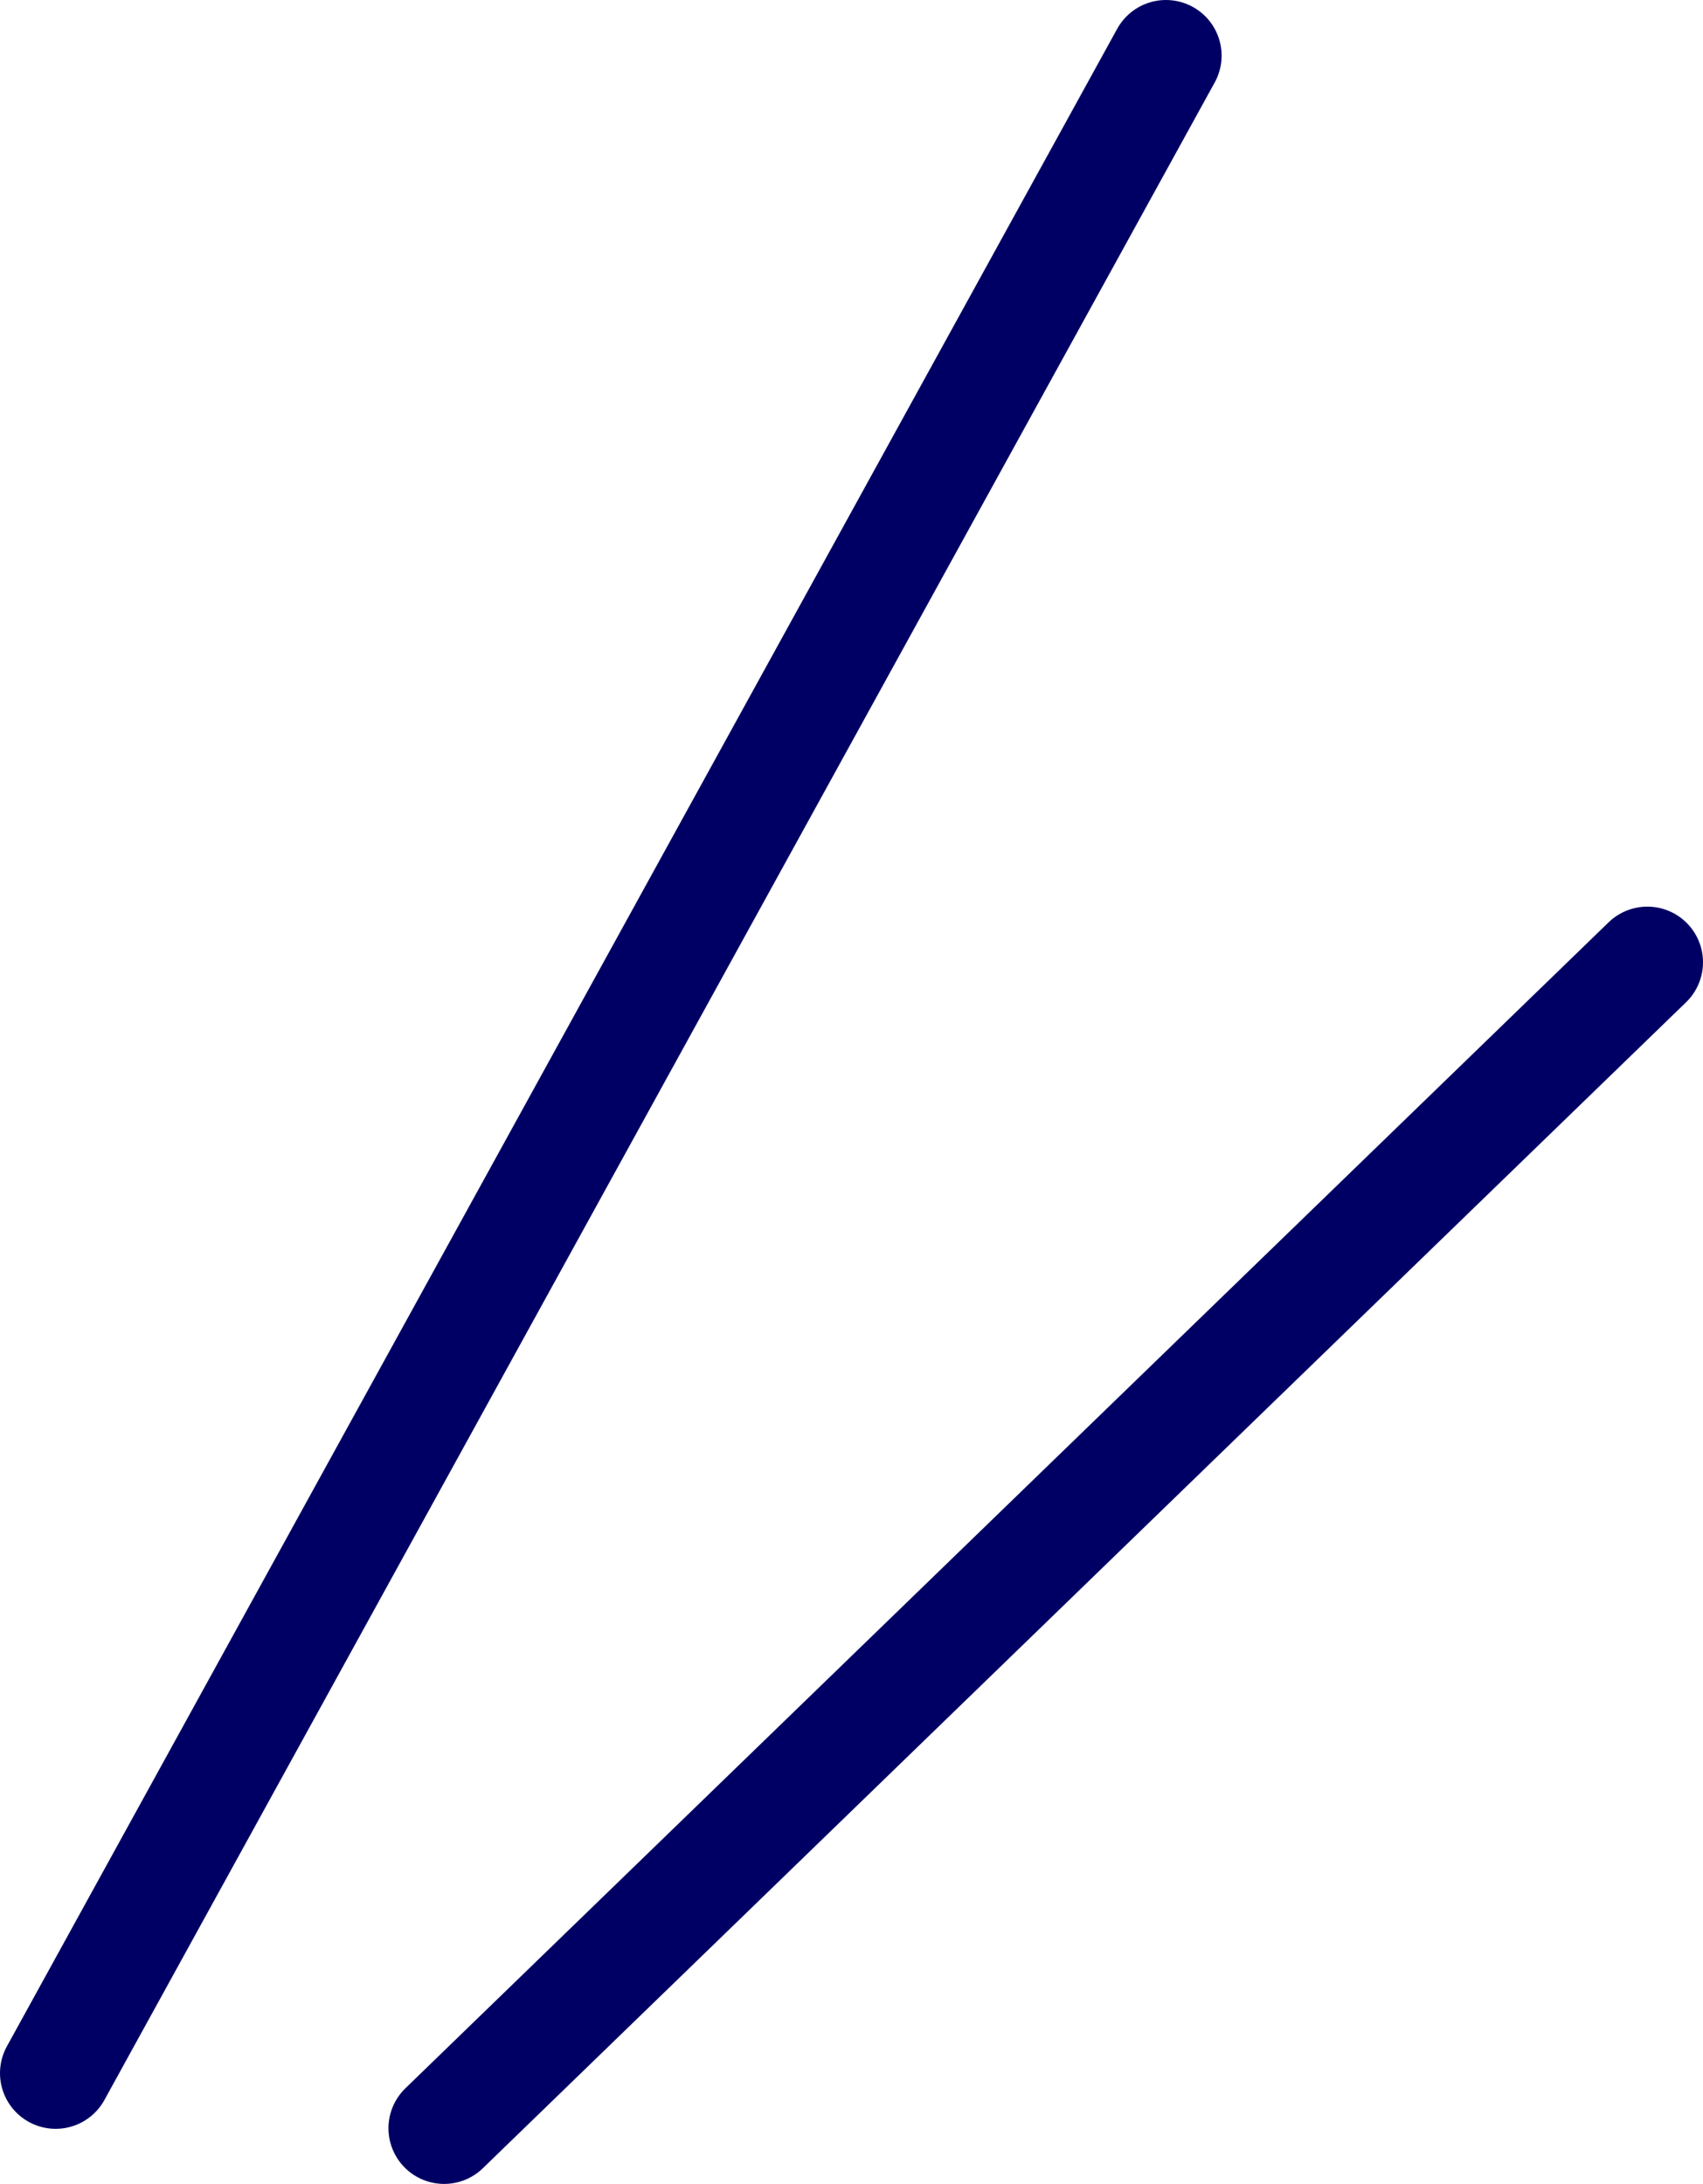
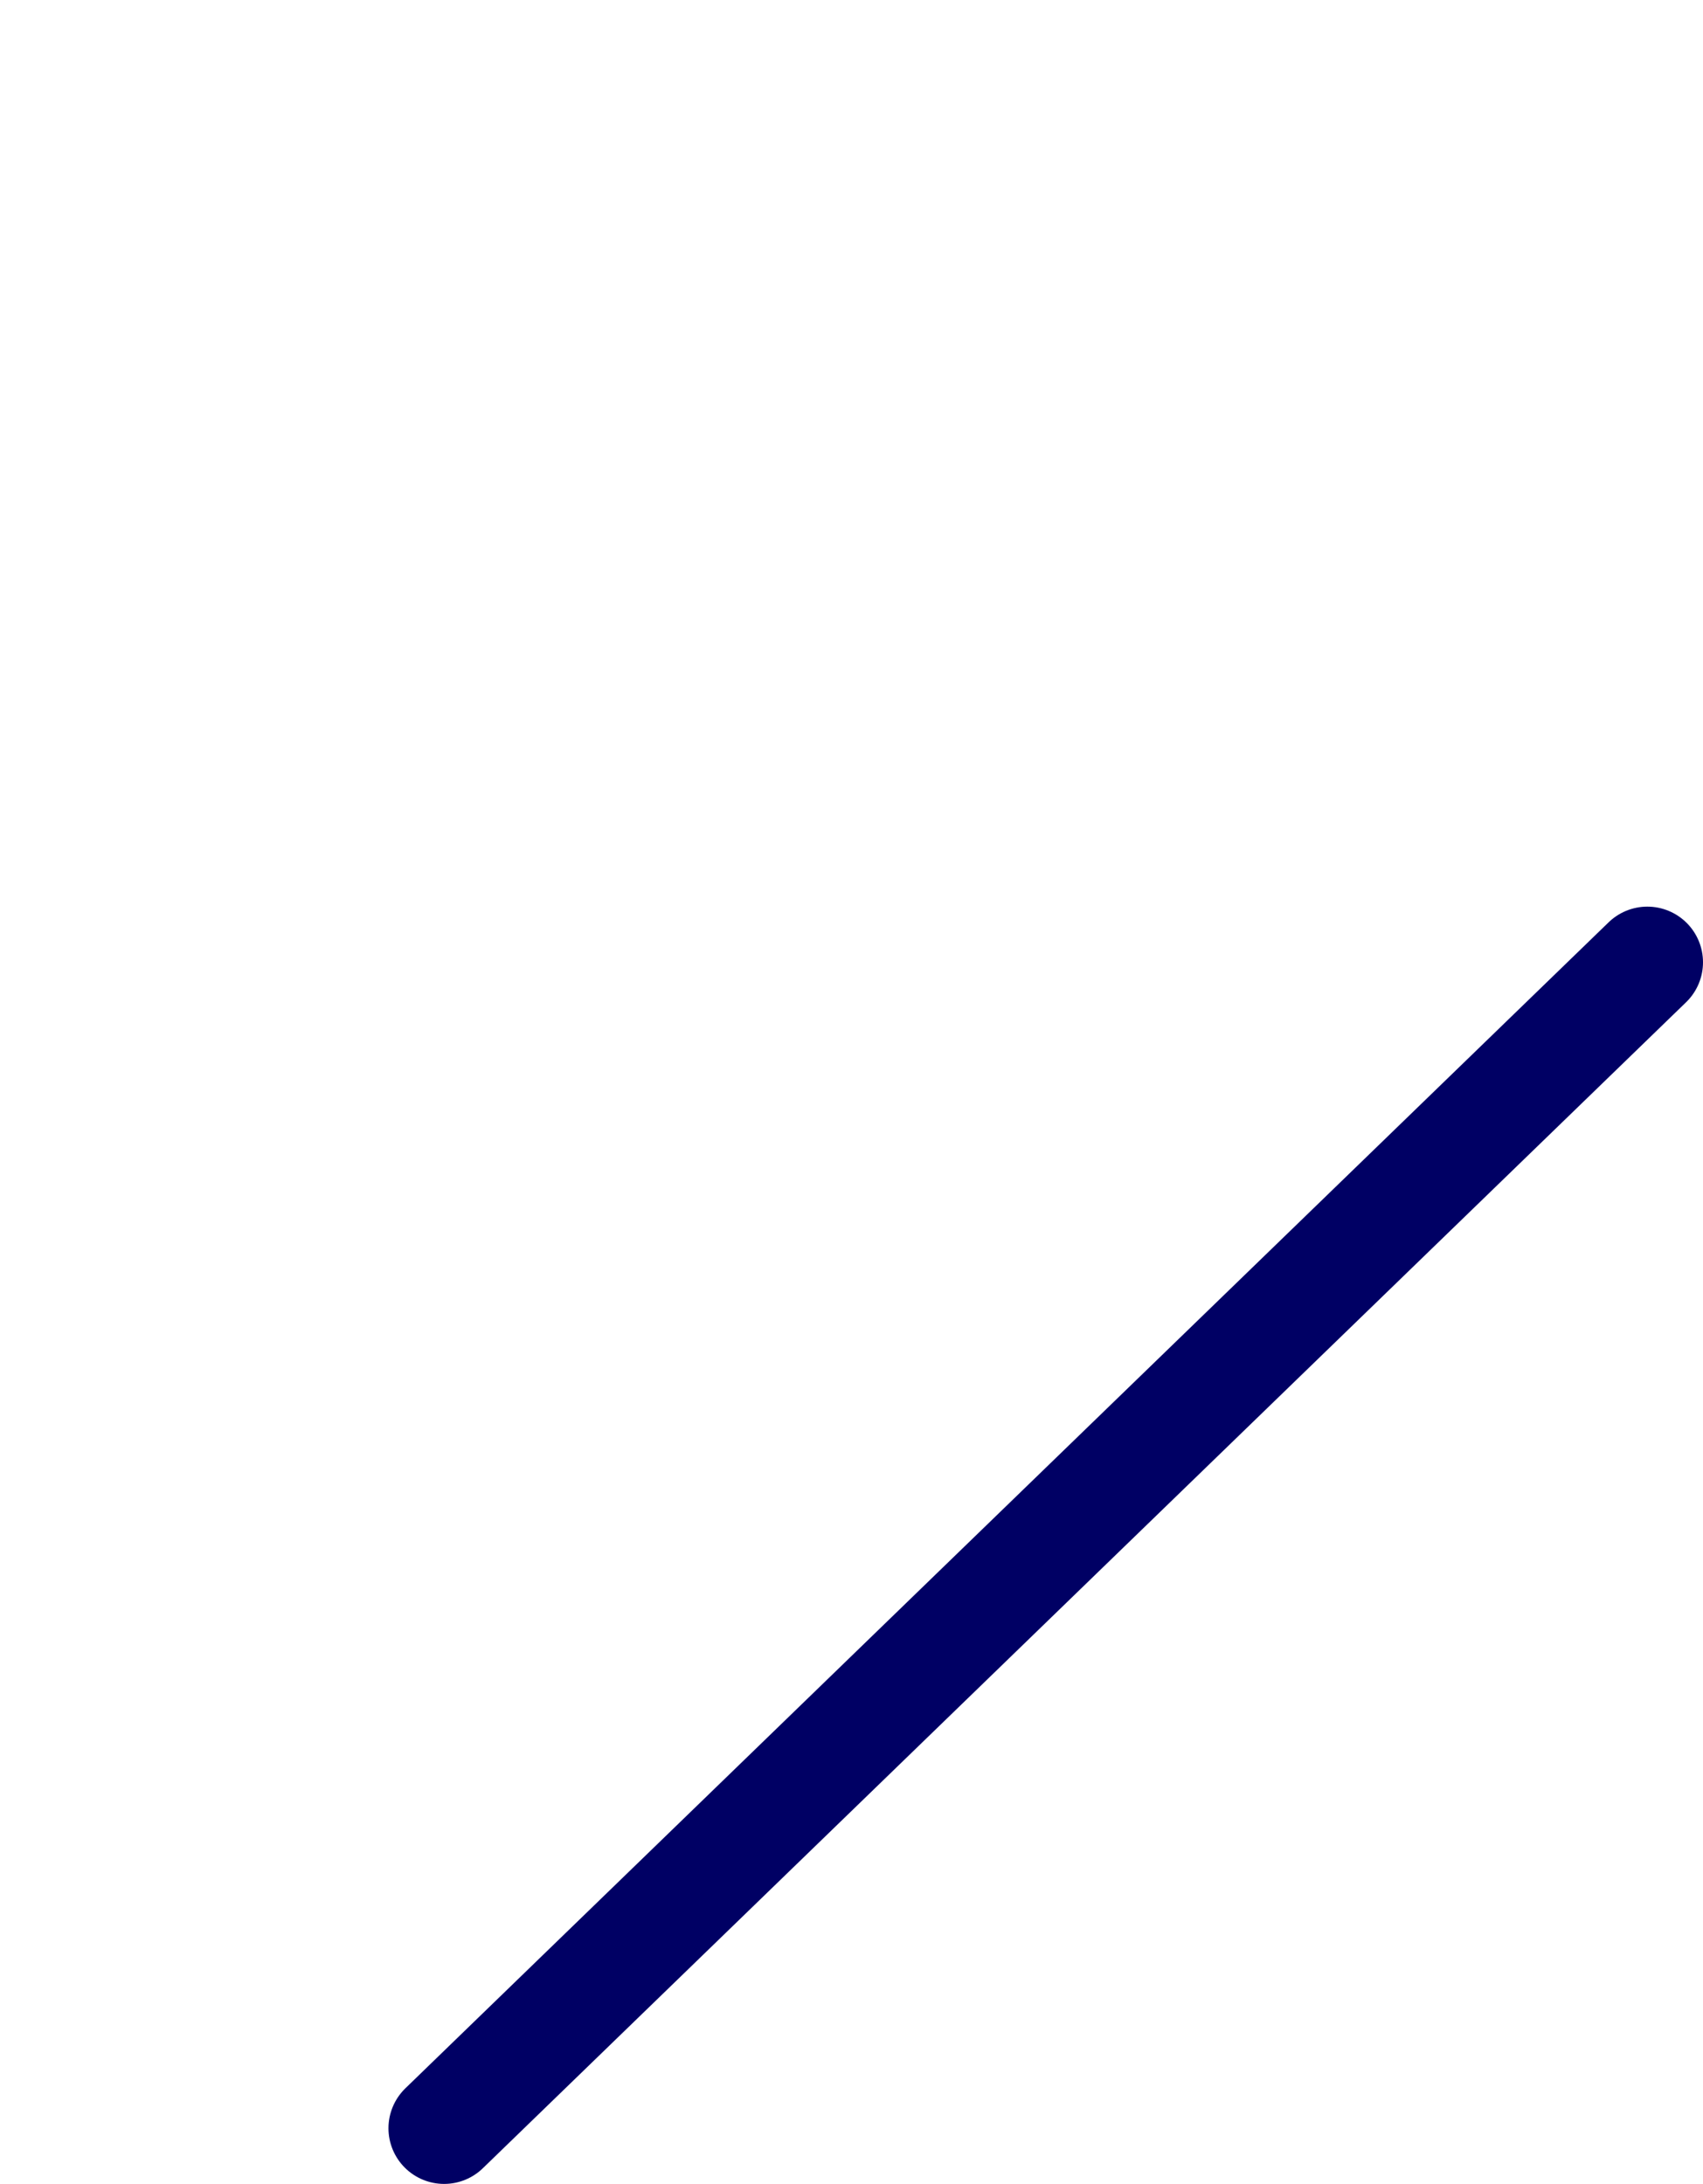
<svg xmlns="http://www.w3.org/2000/svg" id="_レイヤー_2" viewBox="0 0 30.6 39.24">
  <defs>
    <style>.cls-1{fill:none;stroke:#000064;stroke-linecap:round;stroke-linejoin:round;stroke-width:2px;}</style>
  </defs>
  <g id="_デザイン">
-     <line class="cls-1" x1="1" y1="37.25" x2="20.95" y2="1" />
    <line class="cls-1" x1="7.98" y1="38.24" x2="29.6" y2="17.29" />
  </g>
</svg>